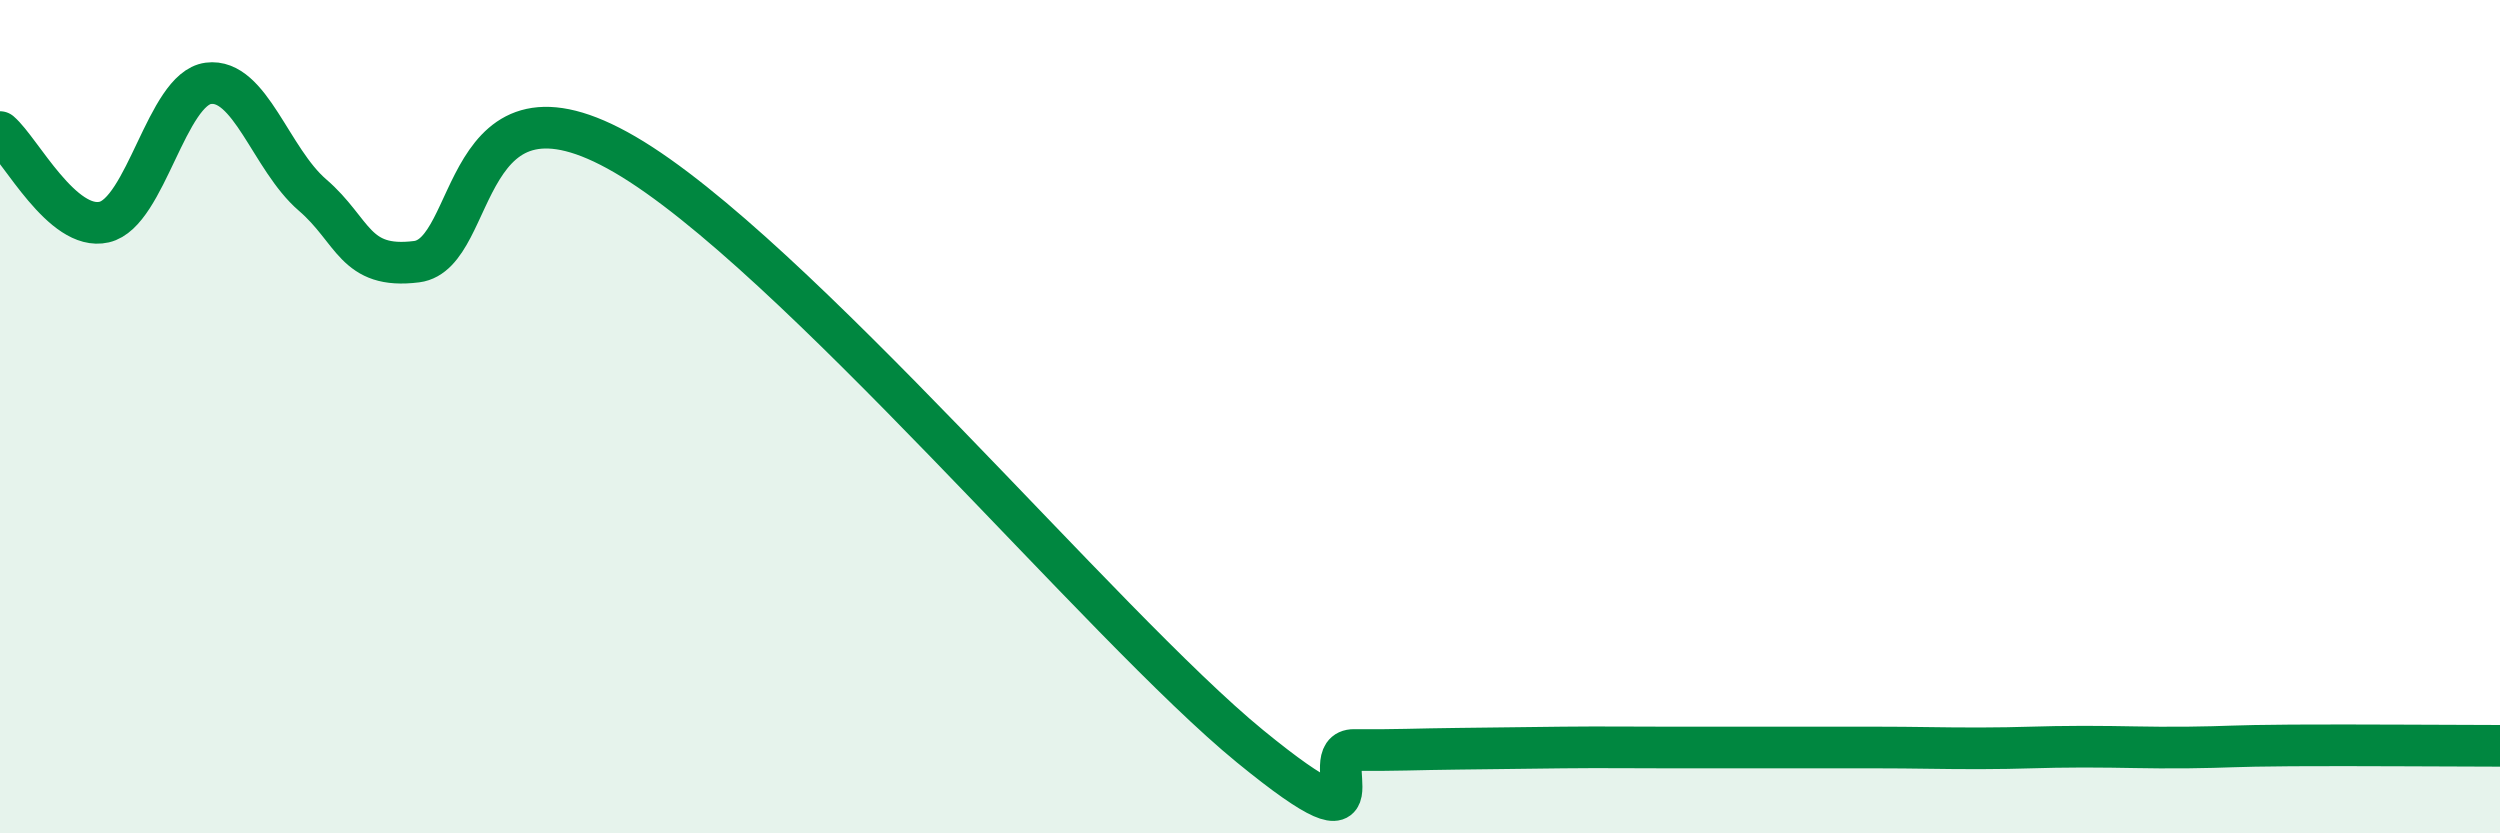
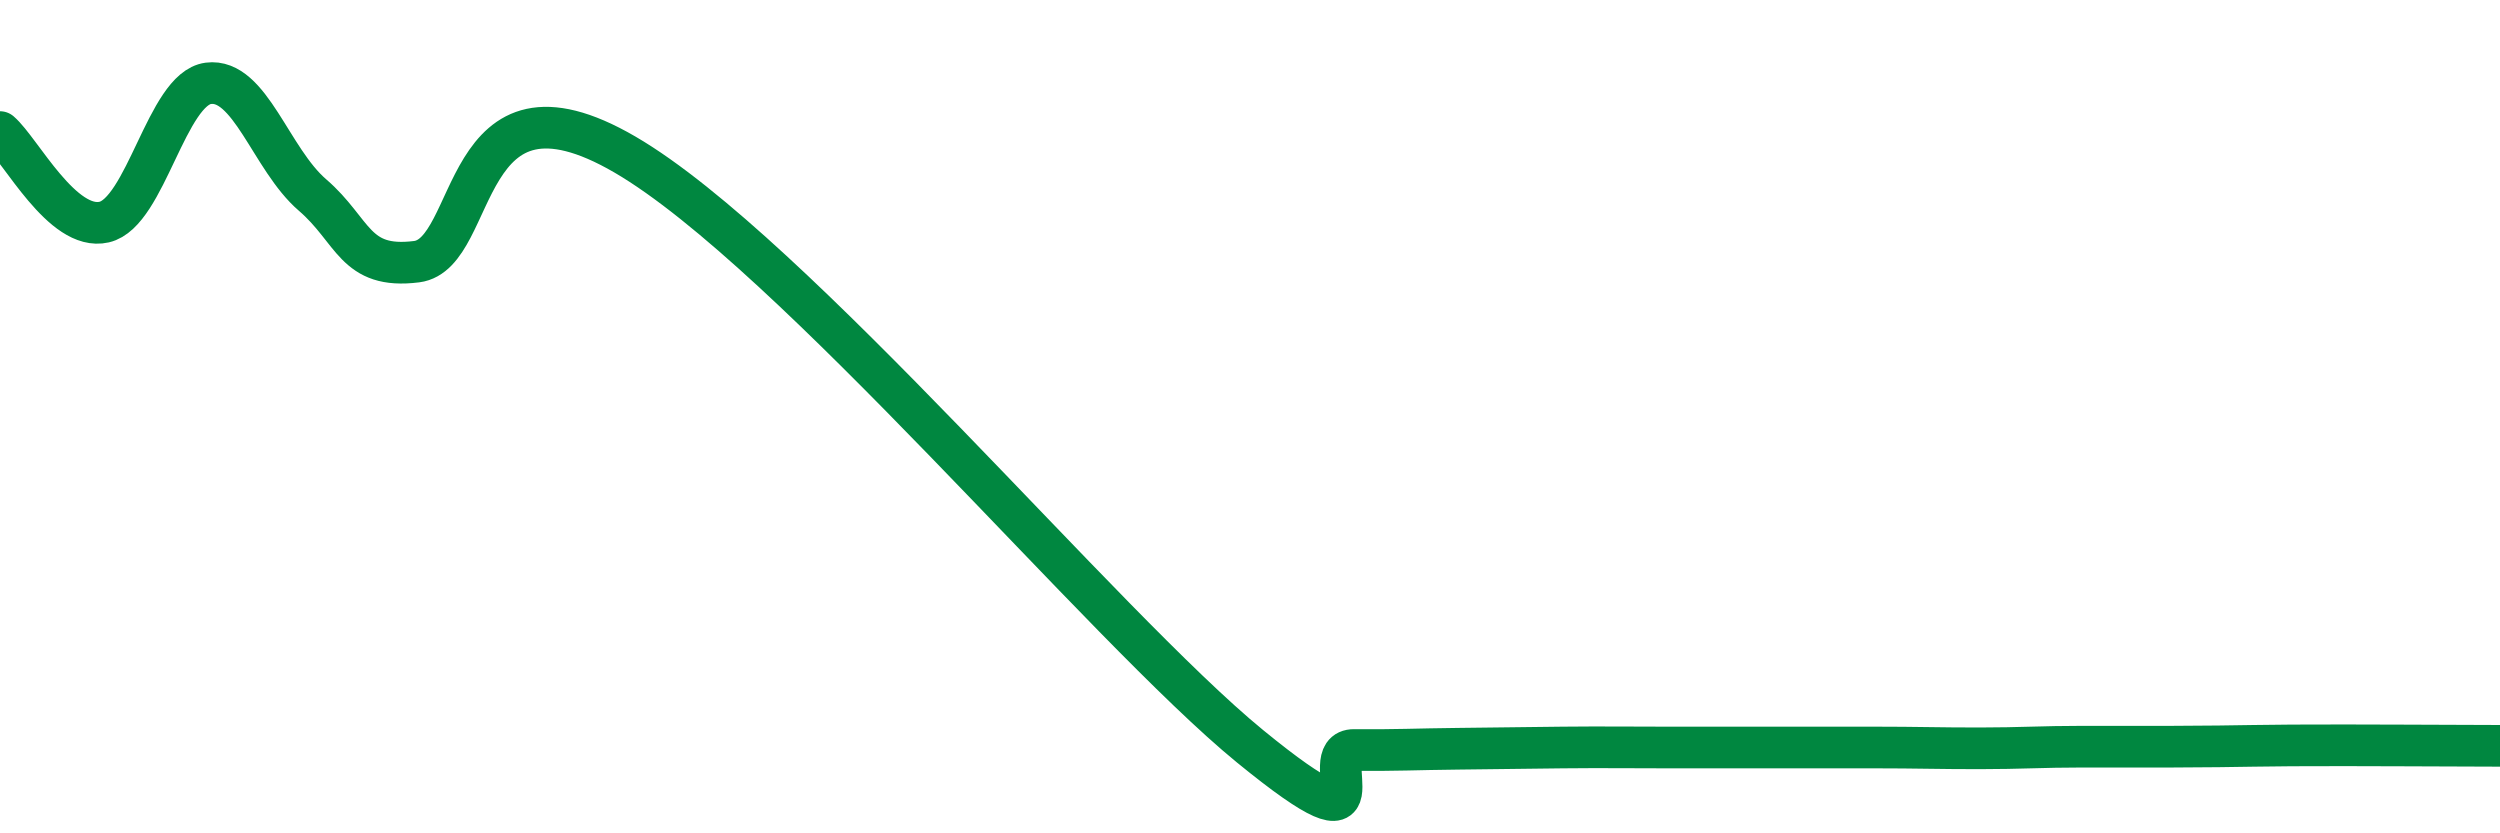
<svg xmlns="http://www.w3.org/2000/svg" width="60" height="20" viewBox="0 0 60 20">
-   <path d="M 0,3.17 C 0.5,3.6 1.5,5.56 2.5,5.33 C 3.5,5.1 4,2.13 5,2 C 6,1.87 6.5,3.82 7.5,4.68 C 8.5,5.54 8.5,6.47 10,6.28 C 11.5,6.09 11,1.38 15,3.71 C 19,6.04 26.5,15.05 30,17.91 C 33.5,20.77 31.5,17.99 32.5,18 C 33.5,18.01 34,17.98 35,17.97 C 36,17.96 36.5,17.95 37.5,17.94 C 38.5,17.93 39,17.94 40,17.94 C 41,17.94 41.5,17.94 42.5,17.94 C 43.5,17.94 44,17.94 45,17.94 C 46,17.94 46.5,17.96 47.5,17.96 C 48.5,17.96 49,17.92 50,17.92 C 51,17.92 51.5,17.95 52.5,17.94 C 53.5,17.93 53.5,17.9 55,17.89 C 56.5,17.88 59,17.9 60,17.9L60 20L0 20Z" fill="#008740" opacity="0.1" stroke-linecap="round" stroke-linejoin="round" />
-   <path d="M 0,3.17 C 0.5,3.6 1.5,5.56 2.5,5.33 C 3.5,5.1 4,2.13 5,2 C 6,1.87 6.5,3.82 7.5,4.68 C 8.5,5.54 8.5,6.47 10,6.28 C 11.5,6.09 11,1.38 15,3.71 C 19,6.04 26.5,15.05 30,17.91 C 33.5,20.77 31.5,17.99 32.5,18 C 33.5,18.01 34,17.98 35,17.97 C 36,17.96 36.5,17.95 37.5,17.94 C 38.5,17.93 39,17.94 40,17.94 C 41,17.94 41.5,17.94 42.5,17.94 C 43.5,17.94 44,17.94 45,17.94 C 46,17.94 46.5,17.96 47.5,17.96 C 48.5,17.96 49,17.92 50,17.92 C 51,17.92 51.5,17.95 52.5,17.94 C 53.5,17.93 53.5,17.9 55,17.89 C 56.5,17.88 59,17.9 60,17.9" stroke="#008740" stroke-width="1" fill="none" stroke-linecap="round" stroke-linejoin="round" />
+   <path d="M 0,3.17 C 0.5,3.6 1.5,5.56 2.5,5.33 C 3.5,5.1 4,2.13 5,2 C 6,1.87 6.5,3.82 7.5,4.68 C 8.5,5.54 8.5,6.47 10,6.28 C 11.5,6.09 11,1.38 15,3.71 C 19,6.04 26.5,15.05 30,17.91 C 33.5,20.77 31.5,17.99 32.5,18 C 33.5,18.01 34,17.98 35,17.97 C 36,17.96 36.5,17.95 37.5,17.94 C 38.5,17.93 39,17.94 40,17.94 C 41,17.94 41.5,17.94 42.5,17.94 C 43.5,17.94 44,17.94 45,17.94 C 46,17.94 46.5,17.96 47.5,17.96 C 48.5,17.96 49,17.92 50,17.92 C 53.5,17.93 53.5,17.9 55,17.89 C 56.5,17.88 59,17.9 60,17.9" stroke="#008740" stroke-width="1" fill="none" stroke-linecap="round" stroke-linejoin="round" />
</svg>